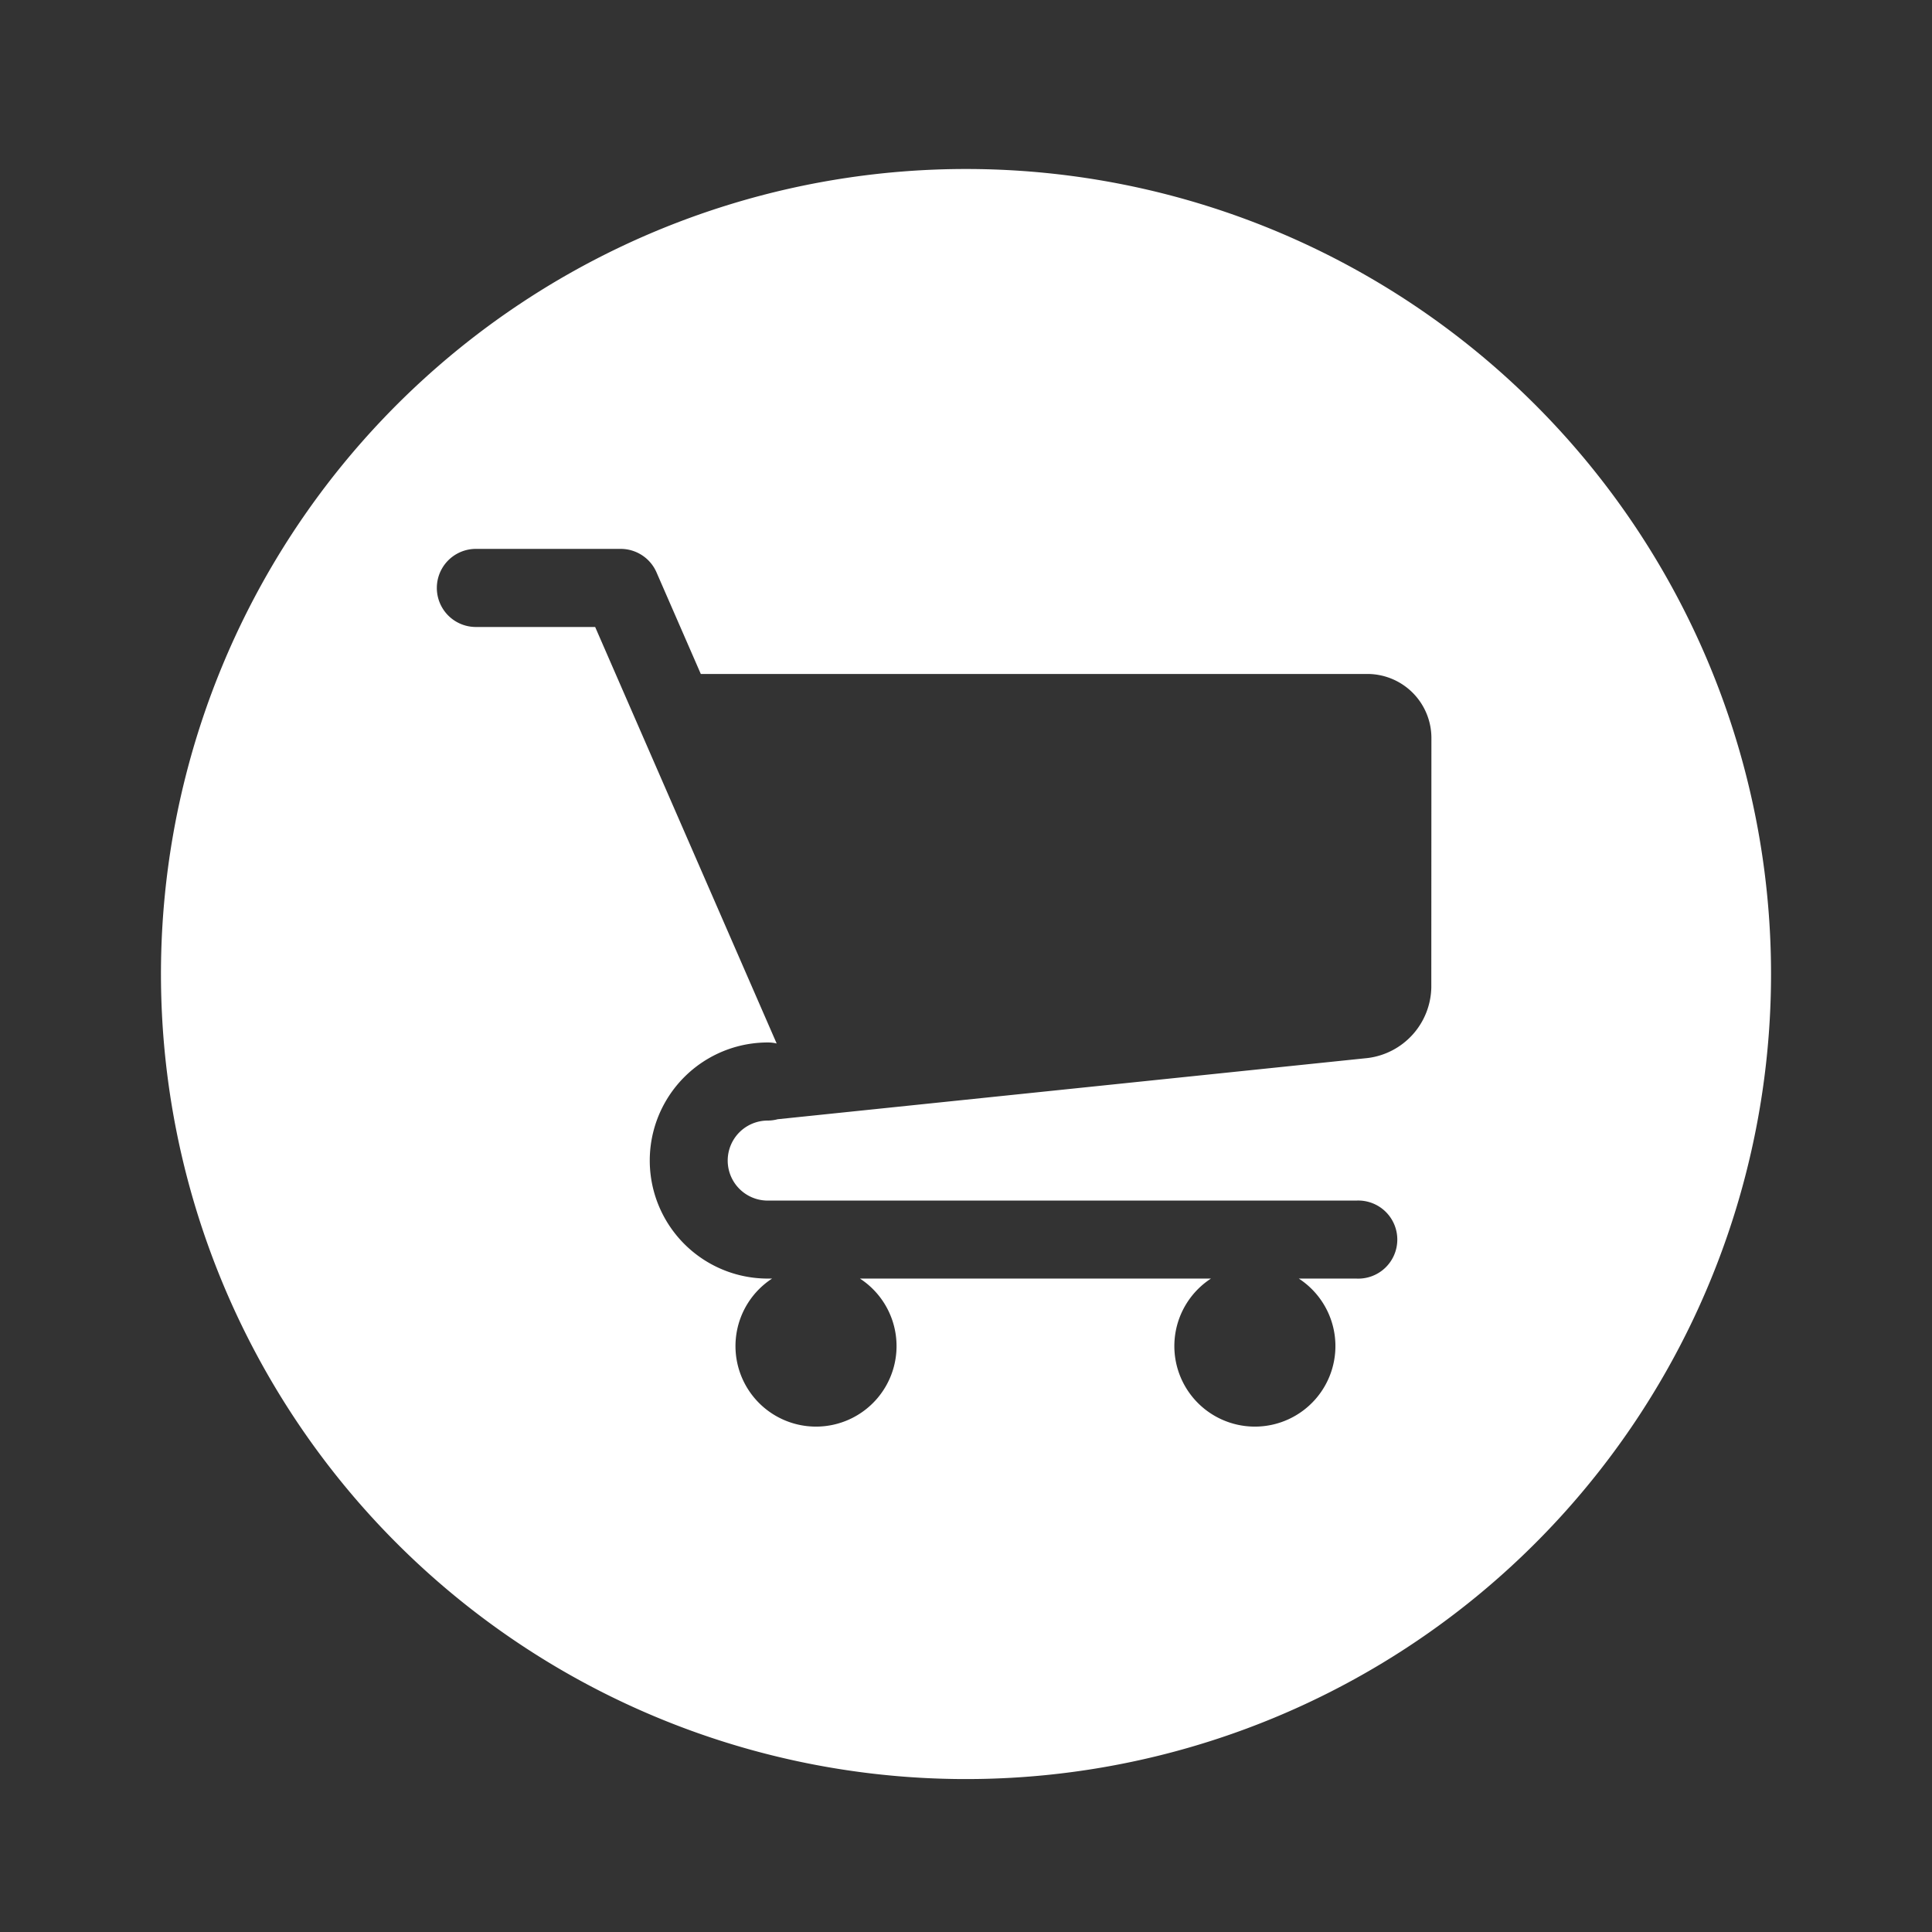
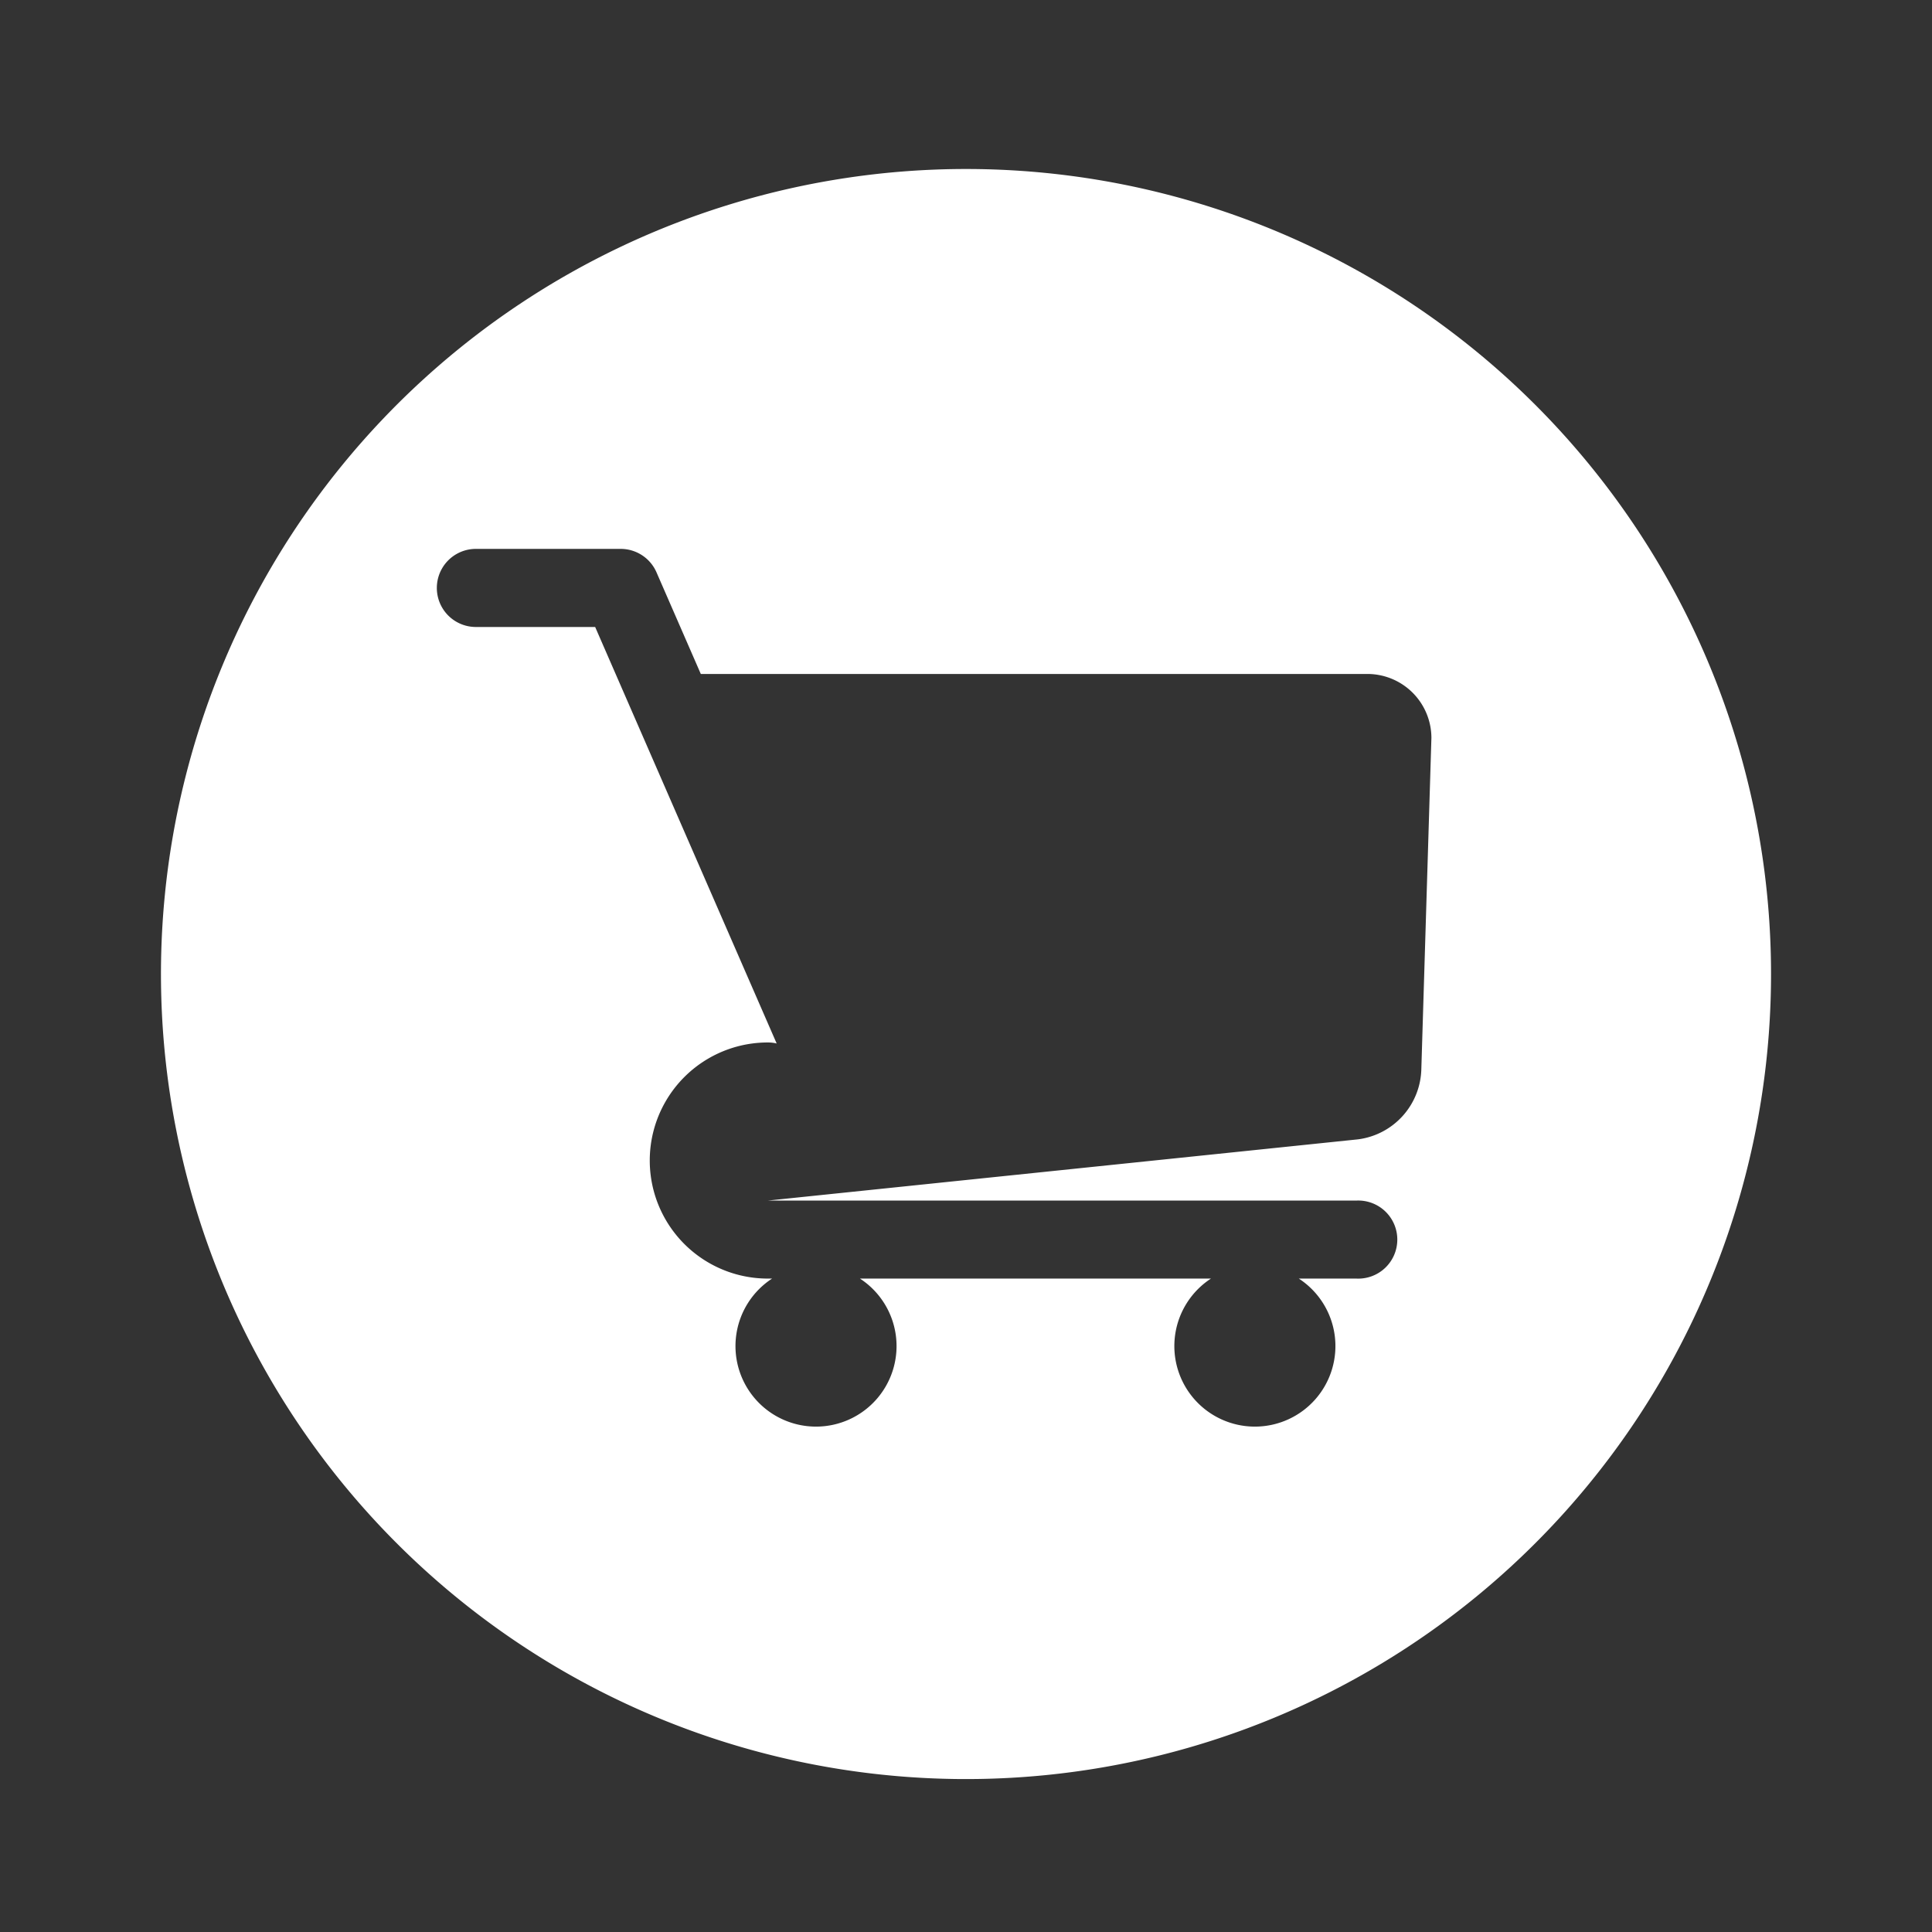
<svg xmlns="http://www.w3.org/2000/svg" fill="#ffffff" width="80px" height="80px" viewBox="-1 0 19 19" class="cf-icon-svg">
  <rect x="-1" y="0" width="19" height="19" fill="#333333" stroke="none" />
  <g id="SVGRepo_bgCarrier" stroke-width="0" />
  <g id="SVGRepo_tracerCarrier" stroke-linecap="round" stroke-linejoin="round" stroke="#CCCCCC" stroke-width="0.608" />
  <g id="SVGRepo_iconCarrier">
-     <path d="M16.417 9.579A7.917 7.917 0 1 1 8.5 1.662a7.917 7.917 0 0 1 7.917 7.917zm-3.34-2.323a.63.63 0 0 0-.628-.628H5.892l-.436-1a.384.384 0 0 0-.351-.23H3.68a.384.384 0 1 0 0 .768h1.173l1.785 4.096a.37.37 0 0 0-.087-.01 1.161 1.161 0 1 0 0 2.322h.042a.792.792 0 1 0 .864 0h3.452a.792.792 0 1 0 .864 0h.565a.384.384 0 1 0 0-.767H6.55a.393.393 0 0 1 0-.787.38.38 0 0 0 .098-.013l5.803-.602a.714.714 0 0 0 .625-.694z" />
+     <path d="M16.417 9.579A7.917 7.917 0 1 1 8.5 1.662a7.917 7.917 0 0 1 7.917 7.917zm-3.34-2.323a.63.63 0 0 0-.628-.628H5.892l-.436-1a.384.384 0 0 0-.351-.23H3.68a.384.384 0 1 0 0 .768h1.173l1.785 4.096a.37.37 0 0 0-.087-.01 1.161 1.161 0 1 0 0 2.322h.042a.792.792 0 1 0 .864 0h3.452a.792.792 0 1 0 .864 0h.565a.384.384 0 1 0 0-.767H6.55l5.803-.602a.714.714 0 0 0 .625-.694z" />
  </g>
</svg>